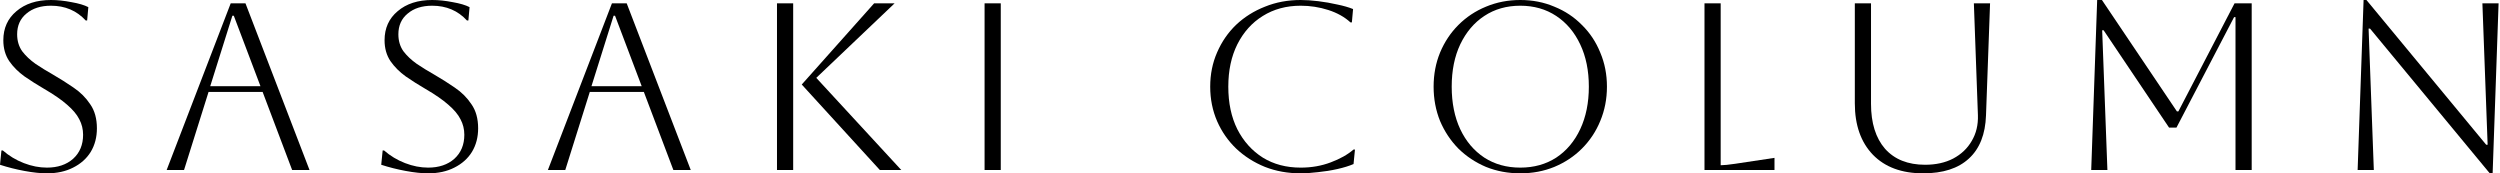
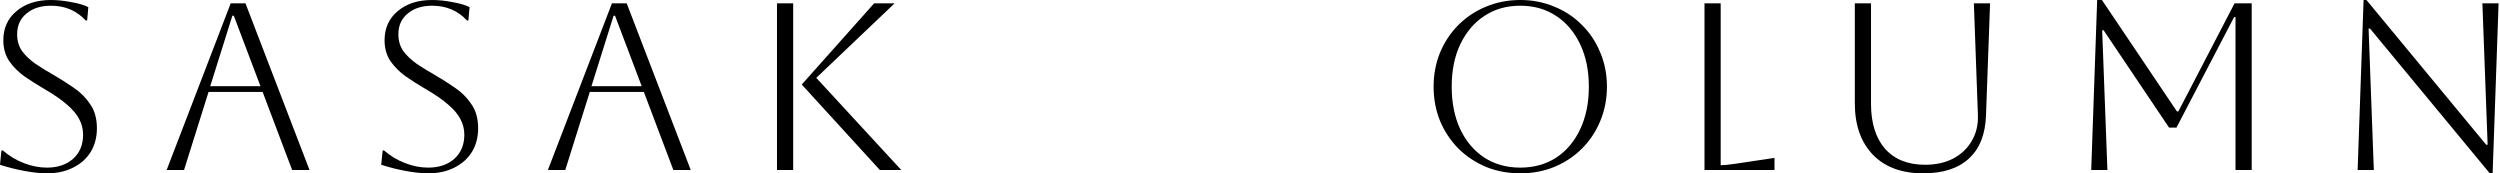
<svg xmlns="http://www.w3.org/2000/svg" width="735" height="51" viewBox="0 0 735 51" fill="none">
  <path d="M693.144 49.98L694.894 0H695.734L730.944 42.56H731.364L729.824 0.98H734.584L732.834 50.96H731.994L696.784 8.4H696.364L697.904 49.98H693.144Z" fill="black" />
  <path d="M661.998 0.98V49.98H657.238V5.04H656.818L639.878 37.52H637.708L618.458 8.89H618.038L619.578 49.98H614.818L616.568 0H617.968L640.018 32.76H640.438L656.958 0.98H661.998Z" fill="black" />
  <path d="M545.318 0.98H550.078V30.52C550.078 36.167 551.455 40.577 554.208 43.75C557.008 46.877 560.928 48.44 565.968 48.44C569.141 48.44 571.895 47.833 574.228 46.62C576.608 45.36 578.428 43.633 579.688 41.44C580.995 39.247 581.601 36.727 581.508 33.88L580.318 0.98H585.078L583.888 33.88C583.701 39.48 582.021 43.727 578.848 46.62C575.721 49.513 571.241 50.96 565.408 50.96C559.108 50.96 554.185 49.14 550.638 45.5C547.091 41.813 545.318 36.773 545.318 30.38V0.98Z" fill="black" />
  <path d="M501.12 0.98H505.88V48.58C506.766 48.58 508.166 48.44 510.08 48.16L521.7 46.41V49.98H501.12V0.98Z" fill="black" />
  <path d="M421.481 25.48C421.481 21.887 422.111 18.55 423.371 15.47C424.678 12.343 426.474 9.637 428.761 7.35C431.094 5.017 433.801 3.22 436.881 1.96C440.008 0.653 443.368 0 446.961 0C450.554 0 453.891 0.653 456.971 1.96C460.098 3.22 462.804 5.017 465.091 7.35C467.424 9.637 469.221 12.343 470.481 15.47C471.788 18.55 472.441 21.887 472.441 25.48C472.441 29.073 471.788 32.433 470.481 35.56C469.221 38.64 467.424 41.347 465.091 43.68C462.804 45.967 460.098 47.763 456.971 49.07C453.891 50.33 450.554 50.96 446.961 50.96C443.368 50.96 440.008 50.33 436.881 49.07C433.801 47.763 431.094 45.967 428.761 43.68C426.474 41.347 424.678 38.64 423.371 35.56C422.111 32.433 421.481 29.073 421.481 25.48ZM426.801 25.48C426.801 30.24 427.641 34.417 429.321 38.01C431.001 41.557 433.358 44.333 436.391 46.34C439.424 48.3 442.948 49.28 446.961 49.28C450.974 49.28 454.498 48.3 457.531 46.34C460.564 44.333 462.921 41.533 464.601 37.94C466.281 34.347 467.121 30.193 467.121 25.48C467.121 20.767 466.281 16.637 464.601 13.09C462.921 9.497 460.564 6.697 457.531 4.69C454.498 2.683 450.974 1.68 446.961 1.68C442.948 1.68 439.424 2.683 436.391 4.69C433.404 6.65 431.048 9.427 429.321 13.02C427.641 16.567 426.801 20.72 426.801 25.48Z" fill="black" />
-   <path d="M398.361 43.96L397.941 48.23C396.635 48.79 395.048 49.28 393.181 49.7C391.315 50.12 389.425 50.423 387.511 50.61C385.598 50.843 383.895 50.96 382.401 50.96C378.621 50.96 375.121 50.33 371.901 49.07C368.681 47.763 365.858 45.967 363.431 43.68C361.051 41.393 359.185 38.71 357.831 35.63C356.478 32.503 355.801 29.12 355.801 25.48C355.801 21.84 356.478 18.48 357.831 15.4C359.185 12.273 361.051 9.567 363.431 7.28C365.858 4.993 368.681 3.22 371.901 1.96C375.121 0.653 378.621 0 382.401 0C383.941 0 385.668 0.117 387.581 0.35C389.495 0.583 391.361 0.91 393.181 1.33C395.001 1.703 396.541 2.147 397.801 2.66L397.451 6.58H397.031C395.305 4.993 393.135 3.78 390.521 2.94C387.908 2.1 385.201 1.68 382.401 1.68C378.201 1.68 374.491 2.683 371.271 4.69C368.098 6.65 365.601 9.427 363.781 13.02C362.008 16.567 361.121 20.72 361.121 25.48C361.121 30.287 362.008 34.463 363.781 38.01C365.601 41.557 368.098 44.333 371.271 46.34C374.445 48.3 378.155 49.28 382.401 49.28C385.575 49.28 388.515 48.767 391.221 47.74C393.975 46.713 396.215 45.453 397.941 43.96H398.361Z" fill="black" />
-   <path d="M289.465 49.98V0.98H294.225V49.98H289.465Z" fill="black" />
  <path d="M258.674 49.98L235.714 24.85L256.994 0.98H263.014L239.984 22.89L264.974 49.98H258.674ZM228.434 49.98V0.98H233.194V49.98H228.434Z" fill="black" />
  <path d="M161.08 49.98L179.91 0.98H184.25L203.08 49.98H197.97L189.29 27.02H173.4L166.19 49.98H161.08ZM180.4 4.62L173.89 25.34H188.66L180.82 4.62H180.4Z" fill="black" />
  <path d="M112.082 48.44L112.502 44.24H112.922C114.742 45.827 116.795 47.063 119.082 47.95C121.369 48.837 123.632 49.28 125.872 49.28C129.045 49.28 131.612 48.417 133.572 46.69C135.532 44.917 136.512 42.56 136.512 39.62C136.512 37.987 136.139 36.47 135.392 35.07C134.692 33.67 133.502 32.247 131.822 30.8C130.189 29.353 127.925 27.79 125.032 26.11C123.025 24.943 121.112 23.73 119.292 22.47C117.472 21.163 115.979 19.67 114.812 17.99C113.645 16.263 113.062 14.21 113.062 11.83C113.062 8.283 114.345 5.437 116.912 3.29C119.479 1.097 122.862 0 127.062 0C128.929 0 130.935 0.21 133.082 0.63C135.229 1.003 136.885 1.493 138.052 2.1L137.702 6.02H137.282C134.622 3.127 131.215 1.68 127.062 1.68C124.075 1.68 121.672 2.45 119.852 3.99C118.032 5.483 117.122 7.513 117.122 10.08C117.122 11.993 117.612 13.65 118.592 15.05C119.619 16.403 120.925 17.64 122.512 18.76C124.099 19.833 125.802 20.883 127.622 21.91C129.722 23.123 131.752 24.407 133.712 25.76C135.719 27.113 137.352 28.747 138.612 30.66C139.919 32.527 140.572 34.883 140.572 37.73C140.572 40.343 139.965 42.653 138.752 44.66C137.539 46.62 135.812 48.16 133.572 49.28C131.379 50.4 128.812 50.96 125.872 50.96C124.005 50.96 121.812 50.727 119.292 50.26C116.772 49.793 114.369 49.187 112.082 48.44Z" fill="black" />
  <path d="M48.998 49.98L67.828 0.98H72.168L90.998 49.98H85.888L77.208 27.02H61.318L54.108 49.98H48.998ZM68.318 4.62L61.808 25.34H76.578L68.738 4.62H68.318Z" fill="black" />
  <path d="M0 48.44L0.42 44.24H0.84C2.66 45.827 4.713 47.063 7 47.95C9.287 48.837 11.55 49.28 13.79 49.28C16.963 49.28 19.53 48.417 21.49 46.69C23.45 44.917 24.43 42.56 24.43 39.62C24.43 37.987 24.057 36.47 23.31 35.07C22.61 33.67 21.42 32.247 19.74 30.8C18.107 29.353 15.843 27.79 12.95 26.11C10.943 24.943 9.03 23.73 7.21 22.47C5.39 21.163 3.897 19.67 2.73 17.99C1.563 16.263 0.98 14.21 0.98 11.83C0.98 8.283 2.263 5.437 4.83 3.29C7.397 1.097 10.78 0 14.98 0C16.847 0 18.853 0.21 21 0.63C23.147 1.003 24.803 1.493 25.97 2.1L25.62 6.02H25.2C22.54 3.127 19.133 1.68 14.98 1.68C11.993 1.68 9.59 2.45 7.77 3.99C5.95 5.483 5.04 7.513 5.04 10.08C5.04 11.993 5.53 13.65 6.51 15.05C7.537 16.403 8.843 17.64 10.43 18.76C12.017 19.833 13.72 20.883 15.54 21.91C17.64 23.123 19.67 24.407 21.63 25.76C23.637 27.113 25.27 28.747 26.53 30.66C27.837 32.527 28.49 34.883 28.49 37.73C28.49 40.343 27.883 42.653 26.67 44.66C25.457 46.62 23.73 48.16 21.49 49.28C19.297 50.4 16.73 50.96 13.79 50.96C11.923 50.96 9.73 50.727 7.21 50.26C4.69 49.793 2.287 49.187 0 48.44Z" fill="black" />
</svg>